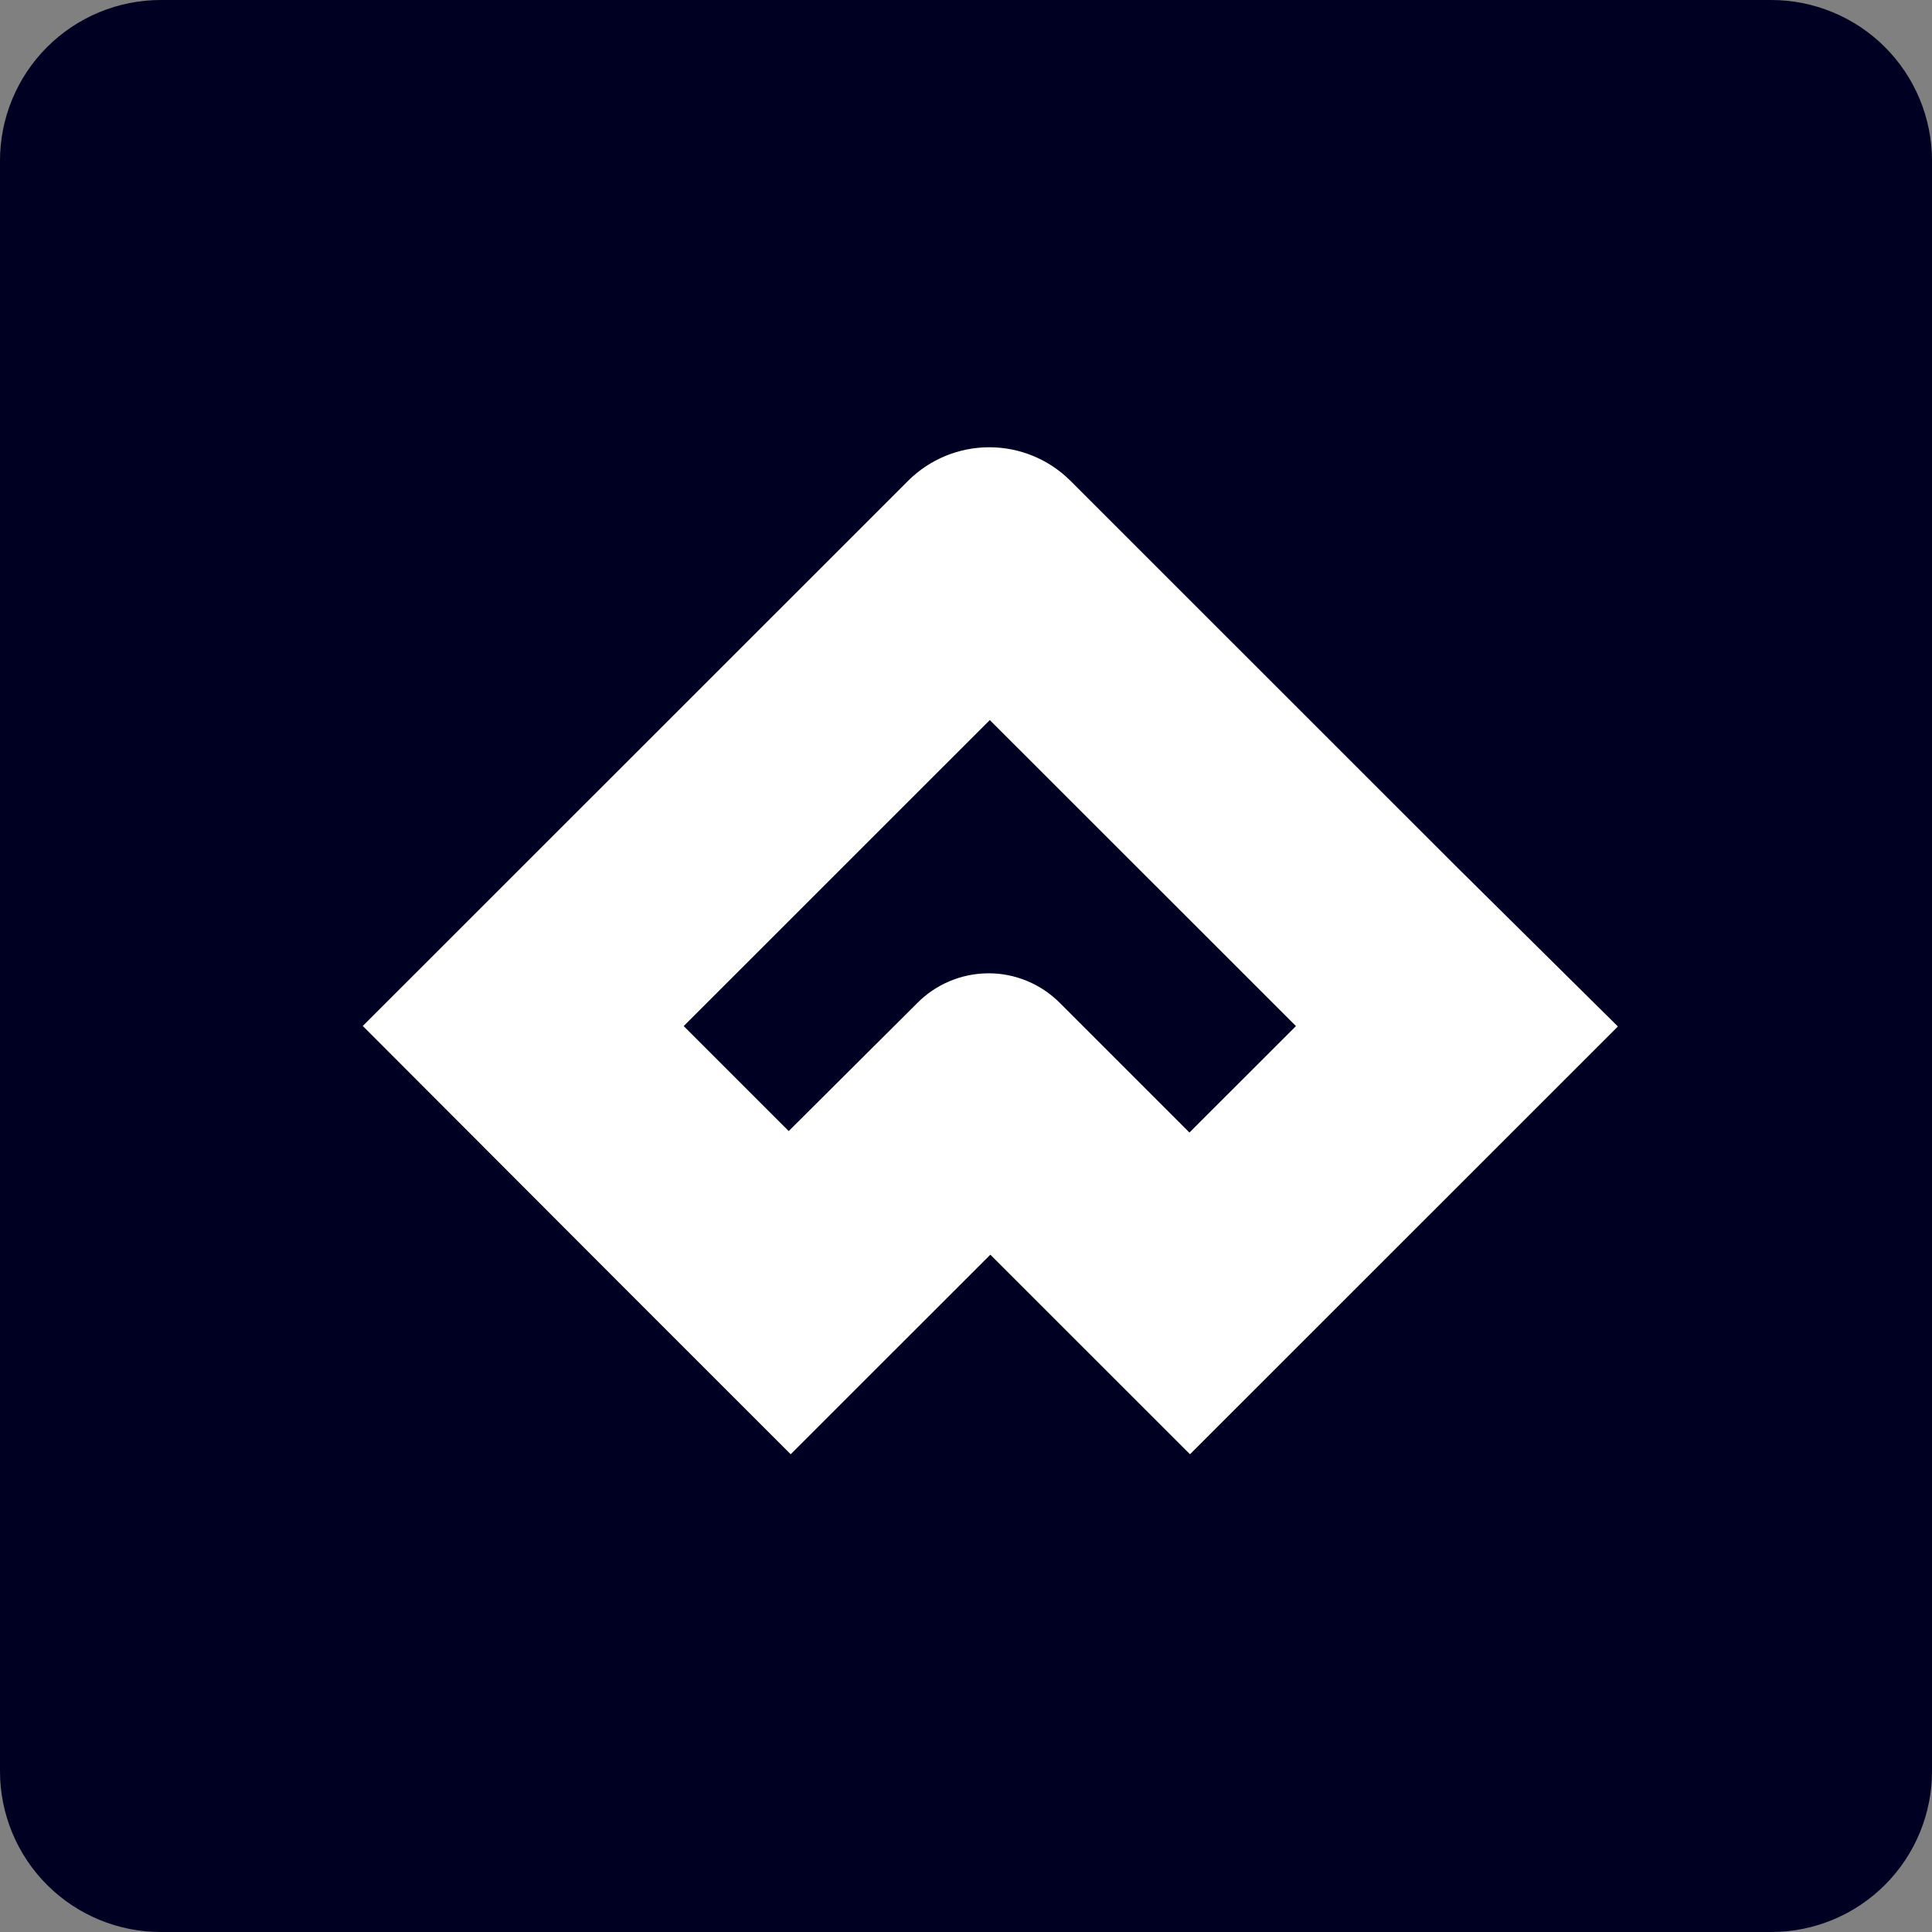
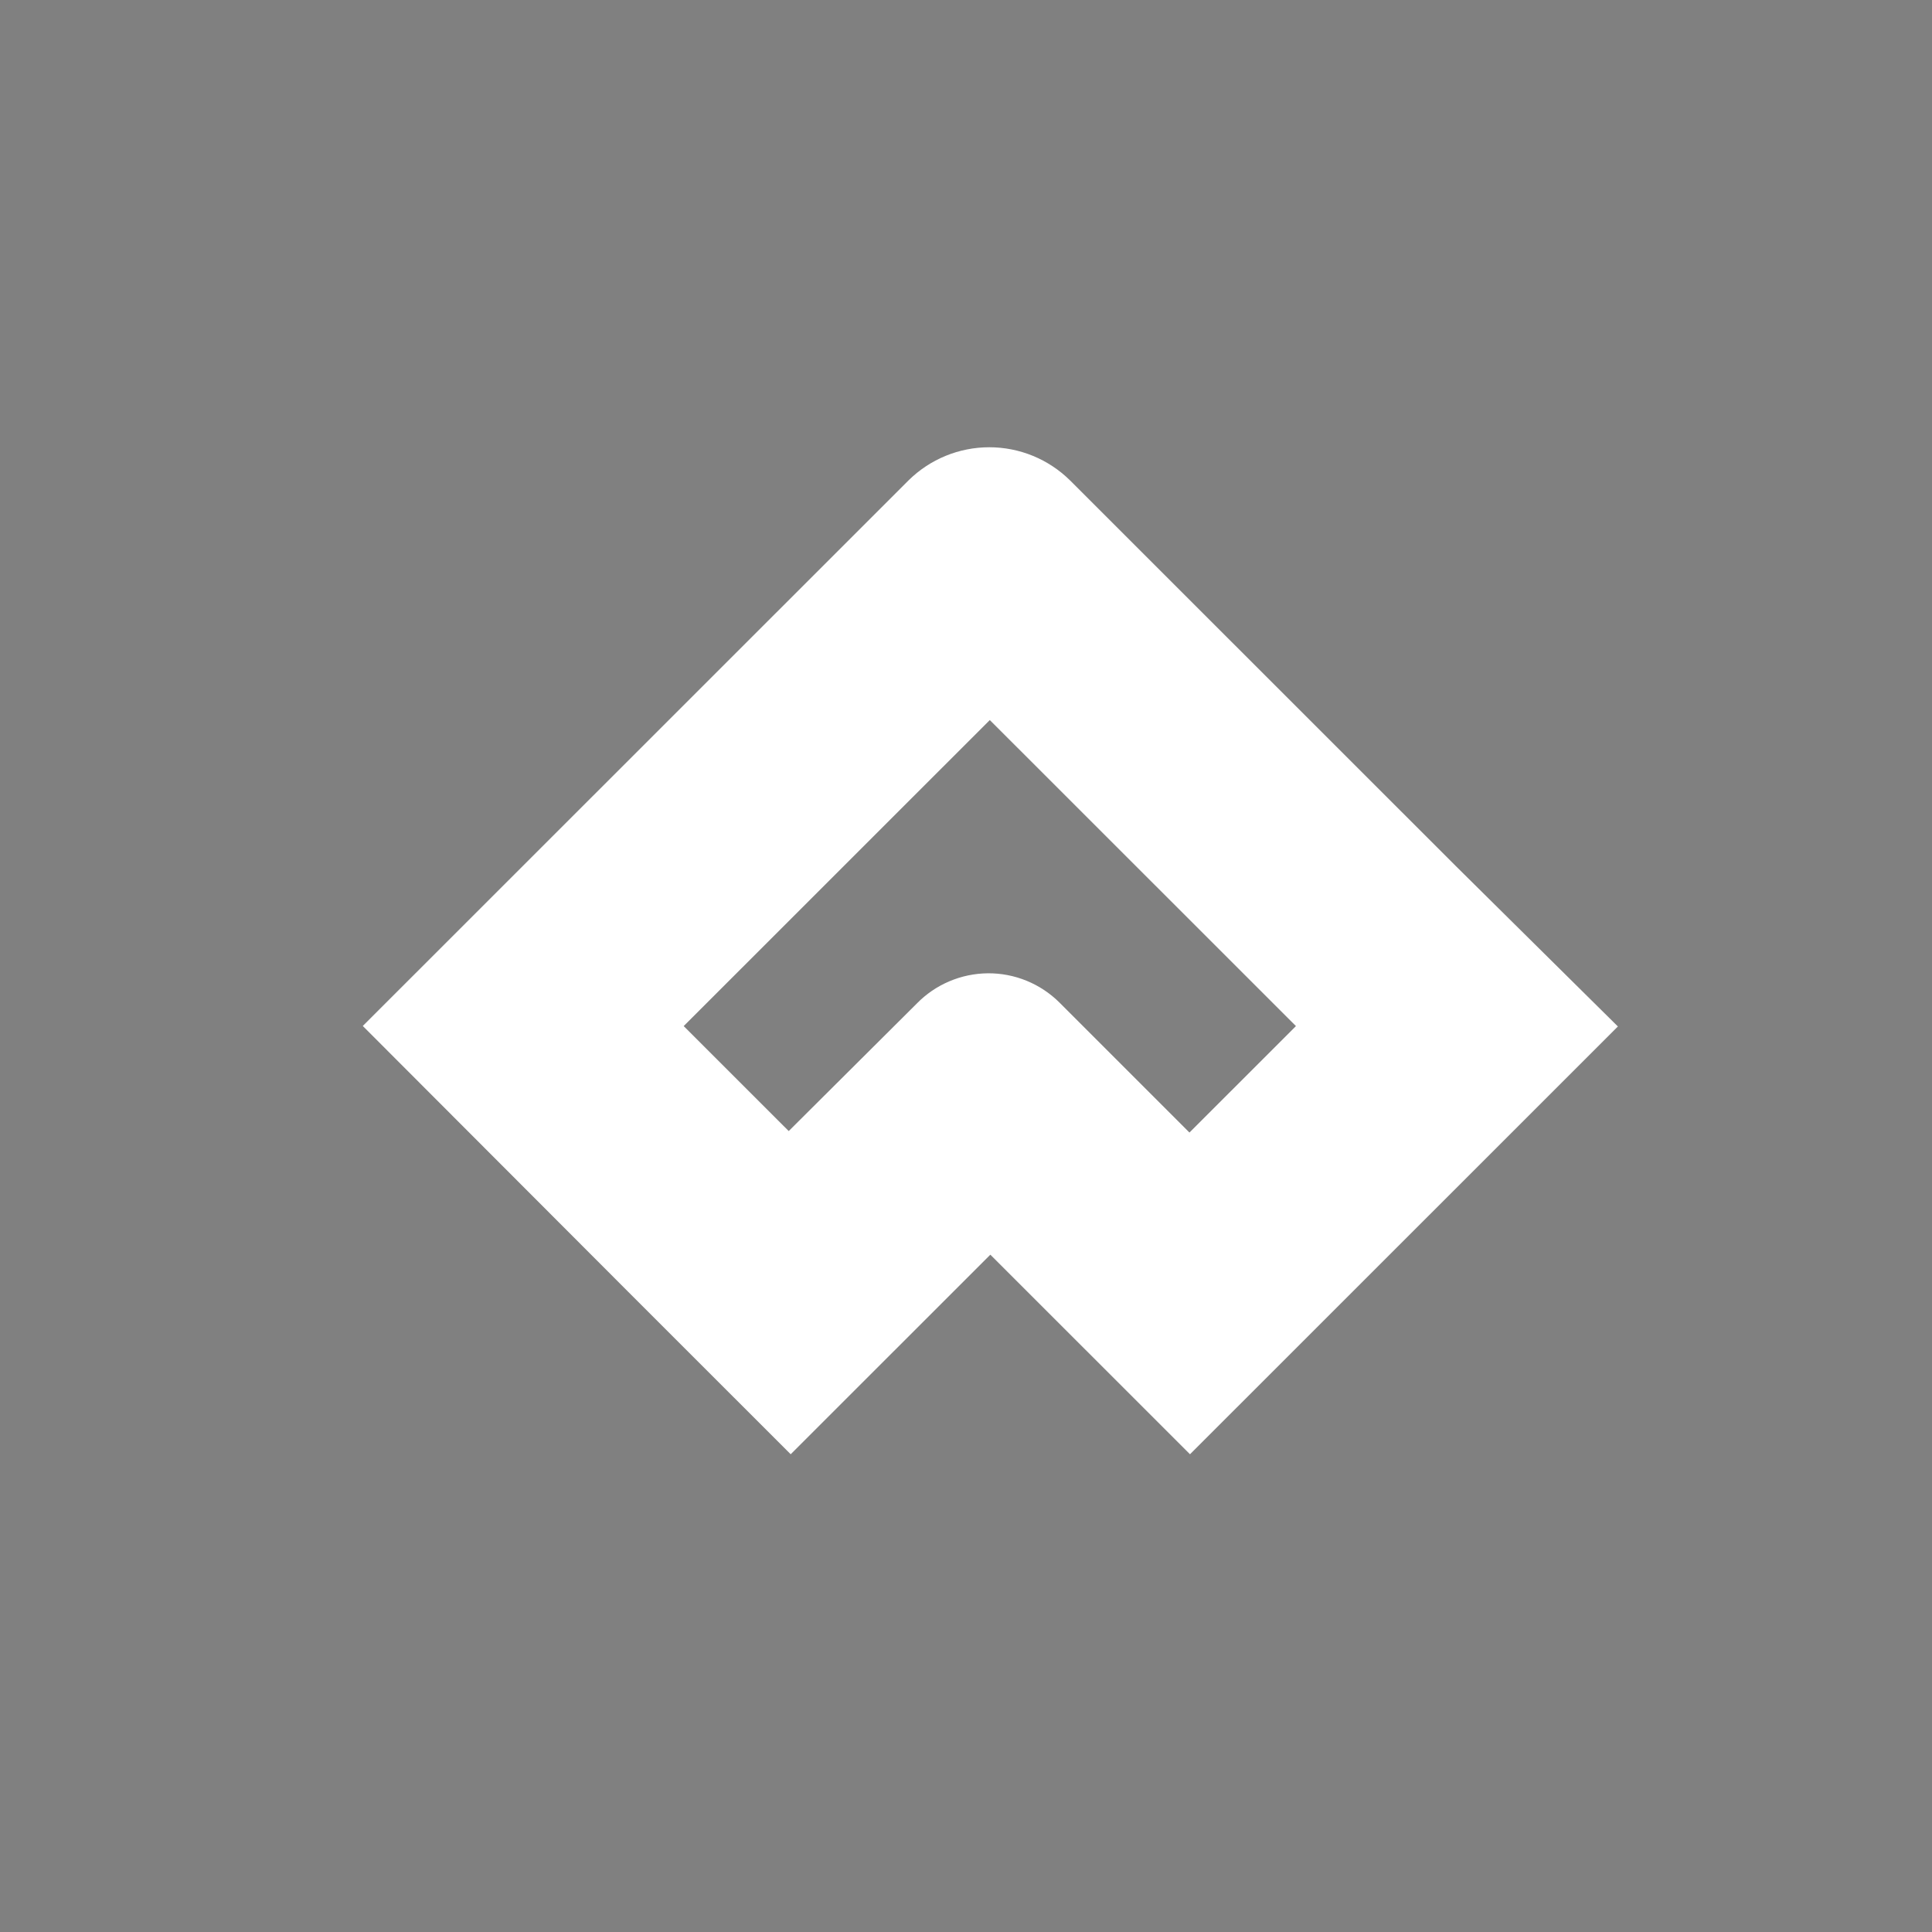
<svg xmlns="http://www.w3.org/2000/svg" width="50" height="50" viewBox="0 0 50 50" fill="none">
  <rect x="0" y="0" width="50" height="50" fill="#808080" stroke="none" />
-   <path d="M45.849 50H4.171C3.624 50.001 3.082 49.895 2.576 49.686C2.07 49.478 1.61 49.172 1.222 48.785C0.835 48.399 0.527 47.94 0.318 47.434C0.108 46.929 2.11255e-05 46.387 2.28132e-05 45.84V4.174C-0.002 3.626 0.104 3.084 0.313 2.577C0.521 2.071 0.827 1.611 1.214 1.223C1.6 0.836 2.06 0.528 2.565 0.318C3.071 0.108 3.613 -3.00108e-06 4.161 0H45.839C46.386 0 46.926 0.108 47.431 0.317C47.936 0.526 48.395 0.832 48.781 1.218C49.168 1.605 49.474 2.063 49.683 2.568C49.892 3.073 50 3.614 50 4.16V45.826C50.002 46.373 49.896 46.915 49.688 47.42C49.481 47.926 49.175 48.386 48.79 48.773C48.404 49.161 47.946 49.469 47.442 49.679C46.937 49.89 46.396 49.999 45.849 50Z" fill="#000023" />
  <path d="M37.682 22.419L27.693 12.433C27.136 11.883 26.385 11.575 25.603 11.575C24.82 11.575 24.069 11.883 23.512 12.433L9.389 26.552L16.261 33.435L20.463 37.636L25.63 32.471L30.797 37.636L41.871 26.565L37.682 22.419ZM23.725 25.973L20.412 29.272L17.694 26.555L25.616 18.635L33.539 26.555L30.783 29.31L27.418 25.945C27.174 25.703 26.886 25.512 26.568 25.382C26.25 25.252 25.909 25.186 25.566 25.189C25.223 25.192 24.883 25.262 24.567 25.397C24.251 25.531 23.965 25.727 23.725 25.973Z" fill="white" />
</svg>